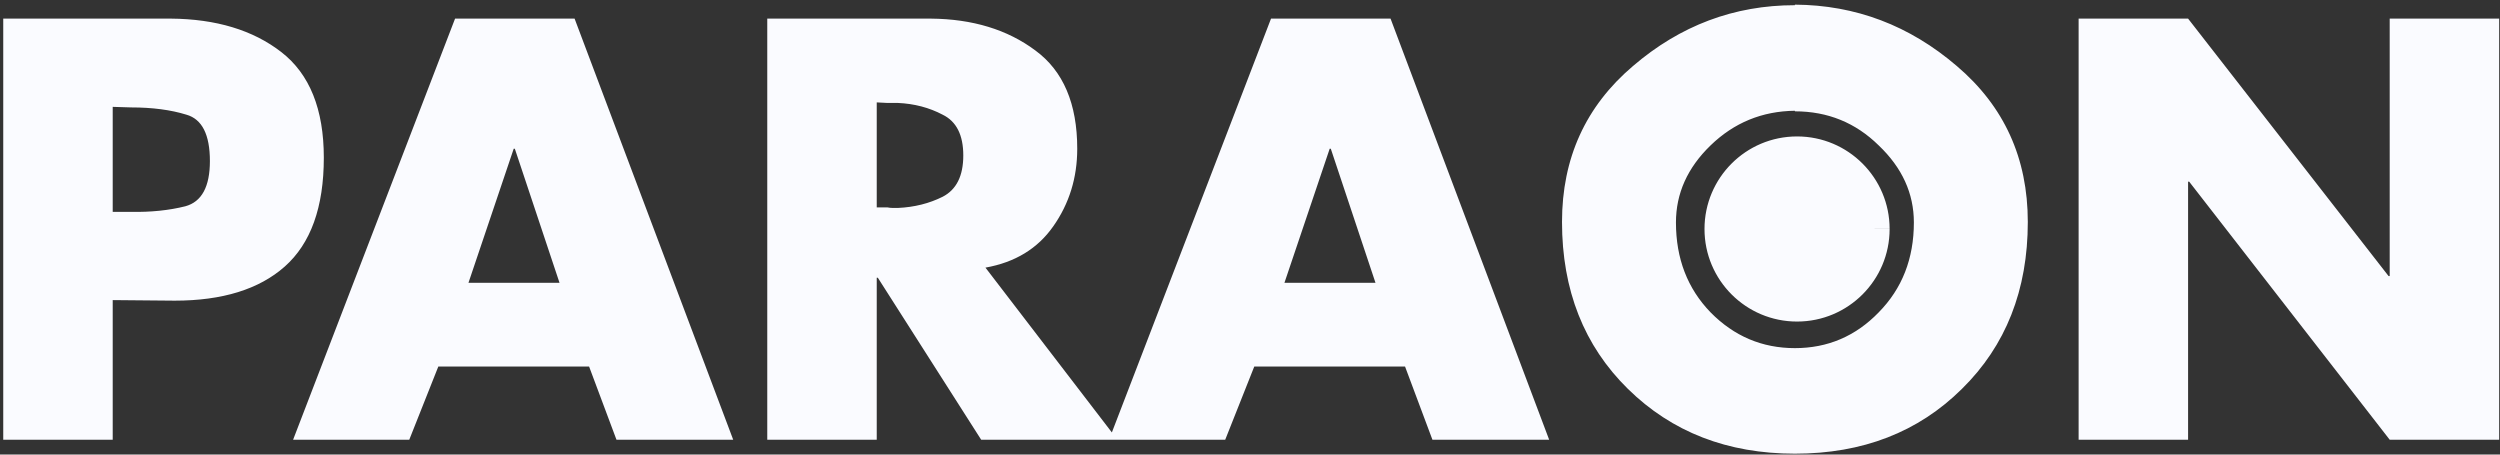
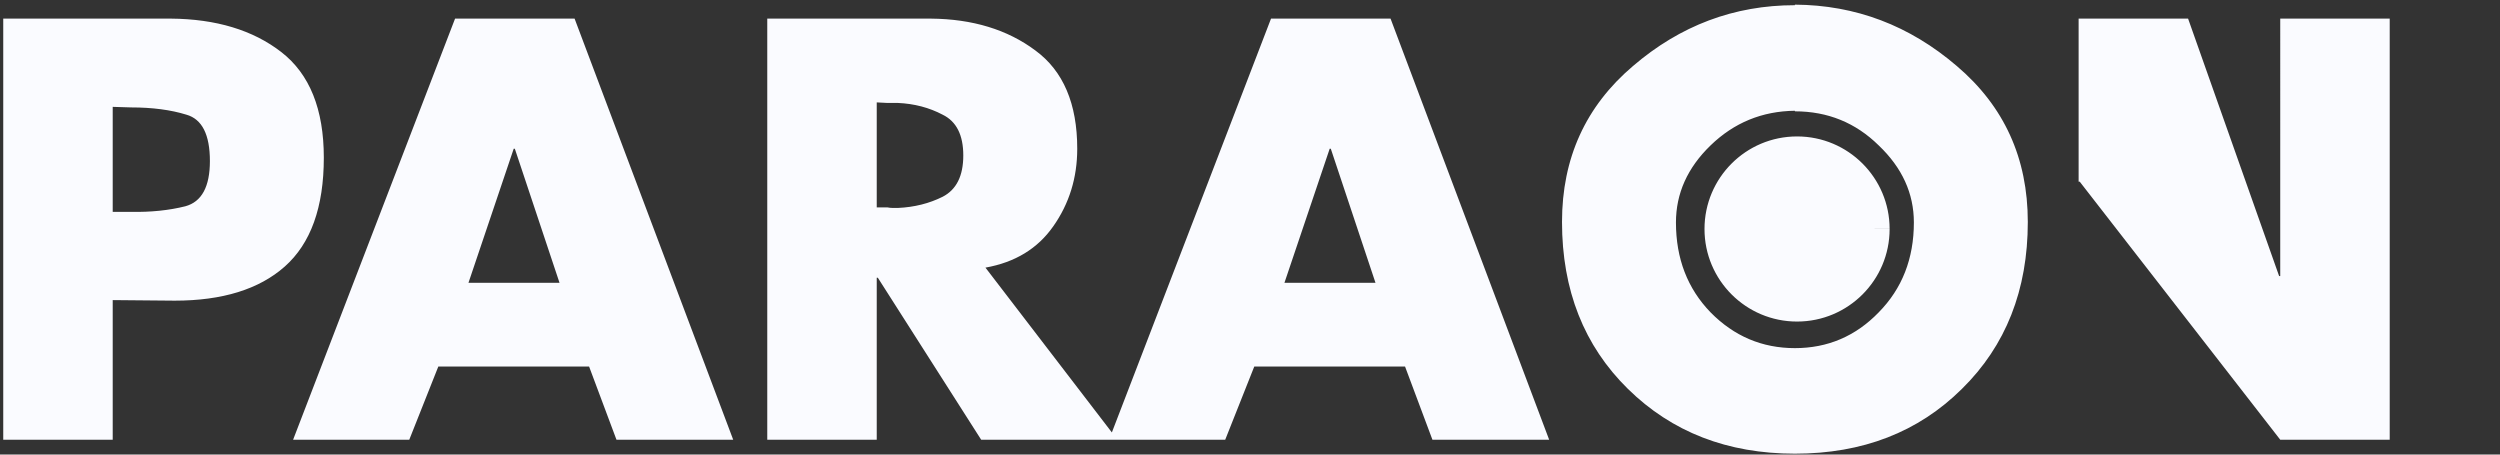
<svg xmlns="http://www.w3.org/2000/svg" xmlns:ns1="http://www.inkscape.org/namespaces/inkscape" xmlns:ns2="http://sodipodi.sourceforge.net/DTD/sodipodi-0.dtd" width="297mm" height="54mm" viewBox="0 0 297 54" version="1.1" id="svg5" ns1:version="1.2.1 (9c6d41e410, 2022-07-14)" ns2:docname="PARAON WHITE.svg" ns1:export-filename="파라온파이넨셜그룹.png" ns1:export-xdpi="96" ns1:export-ydpi="96">
  <rect x="0" y="0" width="297" height="54" fill="#333333" stroke="none" />
  <ns2:namedview id="namedview7" pagecolor="#ffffff" bordercolor="#000000" borderopacity="0.25" ns1:showpageshadow="2" ns1:pageopacity="0.0" ns1:pagecheckerboard="0" ns1:deskcolor="#d1d1d1" ns1:document-units="mm" showgrid="false" ns1:zoom="0.73851712" ns1:cx="732.54903" ns1:cy="373.72187" ns1:window-width="1920" ns1:window-height="1009" ns1:window-x="-8" ns1:window-y="-8" ns1:window-maximized="1" ns1:current-layer="layer1" />
  <defs id="defs2" />
  <g ns1:label="Layer 1" ns1:groupmode="layer" id="layer1">
-     <path id="text236" style="font-style:normal;font-variant:normal;font-weight:normal;font-stretch:normal;font-size:50.8px;font-family:Futura-Bold;-inkscape-font-specification:Futura-Bold;fill:#fafbff;fill-opacity:1;stroke-width:24.293;stroke-linecap:round;paint-order:stroke markers fill" d="m 213.234,0.552 v 0.066 c -7.21,0 -13.624,2.411 -19.241,7.232 -5.618,4.777 -8.426,10.948 -8.426,18.512 0,8.095 2.61,14.708 7.829,19.839 5.22,5.131 11.832,7.696 19.838,7.696 8.05,0 14.663,-2.565 19.839,-7.696 5.22,-5.131 7.829,-11.744 7.829,-19.839 0,-7.564 -2.808,-13.734 -8.426,-18.512 C 226.859,3.029 220.444,0.597 213.234,0.552 Z M 0.385,2.211 V 52.238 H 13.39 V 35.651 l 7.365,0.067 c 5.662,0 10.018,-1.349 13.07,-4.048 3.096,-2.742 4.645,-7.055 4.645,-12.938 0,-5.75 -1.681,-9.93 -5.042,-12.54 C 30.066,3.582 25.686,2.255 20.29,2.211 Z m 53.677,0 -19.241,50.027 H 48.621 l 3.45,-8.691 h 17.914 l 3.251,8.691 H 87.104 L 68.261,2.211 Z m 37.089,0 V 52.238 H 104.156 V 32.997 h 0.132 l 12.275,19.241 h 16.189 12.805 l 3.45,-8.691 h 17.914 l 3.251,8.691 h 13.867 L 165.197,2.211 H 150.998 L 132.09,51.374 117.072,31.794 c 3.517,-0.625 6.201,-2.259 8.051,-4.901 1.902,-2.698 2.853,-5.772 2.853,-9.222 0,-5.352 -1.659,-9.244 -4.976,-11.677 -3.317,-2.477 -7.453,-3.738 -12.407,-3.782 z m 155.789,0 V 52.238 h 13.004 V 21.585 h 0.133 l 23.819,30.653 h 13.005 V 2.211 h -13.005 V 32.798 h -0.132 L 259.944,2.211 Z m -142.784,9.953 1.26,0.066 h 0.663 0.597 c 1.946,0.088 3.716,0.553 5.308,1.394 1.637,0.796 2.455,2.411 2.455,4.843 0,2.433 -0.818,4.069 -2.455,4.91 -1.592,0.796 -3.362,1.238 -5.308,1.327 h -0.597 c -0.221,0 -0.442,-0.022 -0.663,-0.066 h -1.26 z m -90.766,0.531 2.19,0.067 c 2.521,0 4.711,0.288 6.569,0.863 1.858,0.531 2.787,2.366 2.787,5.507 0,3.052 -0.974,4.843 -2.92,5.374 -1.946,0.487 -4.091,0.708 -6.436,0.663 h -2.19 z m 199.845,0.464 v 0.067 c 3.893,0 7.21,1.349 9.953,4.047 2.787,2.654 4.18,5.706 4.18,9.156 0,4.291 -1.393,7.851 -4.18,10.682 -2.742,2.831 -6.06,4.247 -9.953,4.247 -3.893,0 -7.231,-1.416 -10.018,-4.247 -2.742,-2.831 -4.114,-6.392 -4.114,-10.682 0,-3.45 1.371,-6.502 4.114,-9.156 2.787,-2.698 6.126,-4.07 10.018,-4.114 z m 0.253,3.05 c -6.073,0.002 -10.995,4.925 -10.993,10.998 0.001,6.072 4.924,10.994 10.997,10.994 6.073,-4.1e-4 10.995,-4.923 10.995,-10.996 h -10.996 l 10.996,-0.004 c -0.002,-6.072 -4.926,-10.994 -10.999,-10.992 z M 61.029,17.67 h 0.133 l 5.308,15.924 H 55.654 Z m 96.937,0 h 0.133 l 5.308,15.924 h -10.815 z" ns2:nodetypes="cccssscsccccccccssccccccccccccccccccccccccccccscccccccccccccccccccccsccsccccccscccccccscscsccccccccccccccccccc" />
+     <path id="text236" style="font-style:normal;font-variant:normal;font-weight:normal;font-stretch:normal;font-size:50.8px;font-family:Futura-Bold;-inkscape-font-specification:Futura-Bold;fill:#fafbff;fill-opacity:1;stroke-width:24.293;stroke-linecap:round;paint-order:stroke markers fill" d="m 213.234,0.552 v 0.066 c -7.21,0 -13.624,2.411 -19.241,7.232 -5.618,4.777 -8.426,10.948 -8.426,18.512 0,8.095 2.61,14.708 7.829,19.839 5.22,5.131 11.832,7.696 19.838,7.696 8.05,0 14.663,-2.565 19.839,-7.696 5.22,-5.131 7.829,-11.744 7.829,-19.839 0,-7.564 -2.808,-13.734 -8.426,-18.512 C 226.859,3.029 220.444,0.597 213.234,0.552 Z M 0.385,2.211 V 52.238 H 13.39 V 35.651 l 7.365,0.067 c 5.662,0 10.018,-1.349 13.07,-4.048 3.096,-2.742 4.645,-7.055 4.645,-12.938 0,-5.75 -1.681,-9.93 -5.042,-12.54 C 30.066,3.582 25.686,2.255 20.29,2.211 Z m 53.677,0 -19.241,50.027 H 48.621 l 3.45,-8.691 h 17.914 l 3.251,8.691 H 87.104 L 68.261,2.211 Z m 37.089,0 V 52.238 H 104.156 V 32.997 h 0.132 l 12.275,19.241 h 16.189 12.805 l 3.45,-8.691 h 17.914 l 3.251,8.691 h 13.867 L 165.197,2.211 H 150.998 L 132.09,51.374 117.072,31.794 c 3.517,-0.625 6.201,-2.259 8.051,-4.901 1.902,-2.698 2.853,-5.772 2.853,-9.222 0,-5.352 -1.659,-9.244 -4.976,-11.677 -3.317,-2.477 -7.453,-3.738 -12.407,-3.782 z m 155.789,0 V 52.238 V 21.585 h 0.133 l 23.819,30.653 h 13.005 V 2.211 h -13.005 V 32.798 h -0.132 L 259.944,2.211 Z m -142.784,9.953 1.26,0.066 h 0.663 0.597 c 1.946,0.088 3.716,0.553 5.308,1.394 1.637,0.796 2.455,2.411 2.455,4.843 0,2.433 -0.818,4.069 -2.455,4.91 -1.592,0.796 -3.362,1.238 -5.308,1.327 h -0.597 c -0.221,0 -0.442,-0.022 -0.663,-0.066 h -1.26 z m -90.766,0.531 2.19,0.067 c 2.521,0 4.711,0.288 6.569,0.863 1.858,0.531 2.787,2.366 2.787,5.507 0,3.052 -0.974,4.843 -2.92,5.374 -1.946,0.487 -4.091,0.708 -6.436,0.663 h -2.19 z m 199.845,0.464 v 0.067 c 3.893,0 7.21,1.349 9.953,4.047 2.787,2.654 4.18,5.706 4.18,9.156 0,4.291 -1.393,7.851 -4.18,10.682 -2.742,2.831 -6.06,4.247 -9.953,4.247 -3.893,0 -7.231,-1.416 -10.018,-4.247 -2.742,-2.831 -4.114,-6.392 -4.114,-10.682 0,-3.45 1.371,-6.502 4.114,-9.156 2.787,-2.698 6.126,-4.07 10.018,-4.114 z m 0.253,3.05 c -6.073,0.002 -10.995,4.925 -10.993,10.998 0.001,6.072 4.924,10.994 10.997,10.994 6.073,-4.1e-4 10.995,-4.923 10.995,-10.996 h -10.996 l 10.996,-0.004 c -0.002,-6.072 -4.926,-10.994 -10.999,-10.992 z M 61.029,17.67 h 0.133 l 5.308,15.924 H 55.654 Z m 96.937,0 h 0.133 l 5.308,15.924 h -10.815 z" ns2:nodetypes="cccssscsccccccccssccccccccccccccccccccccccccccscccccccccccccccccccccsccsccccccscccccccscscsccccccccccccccccccc" />
  </g>
</svg>